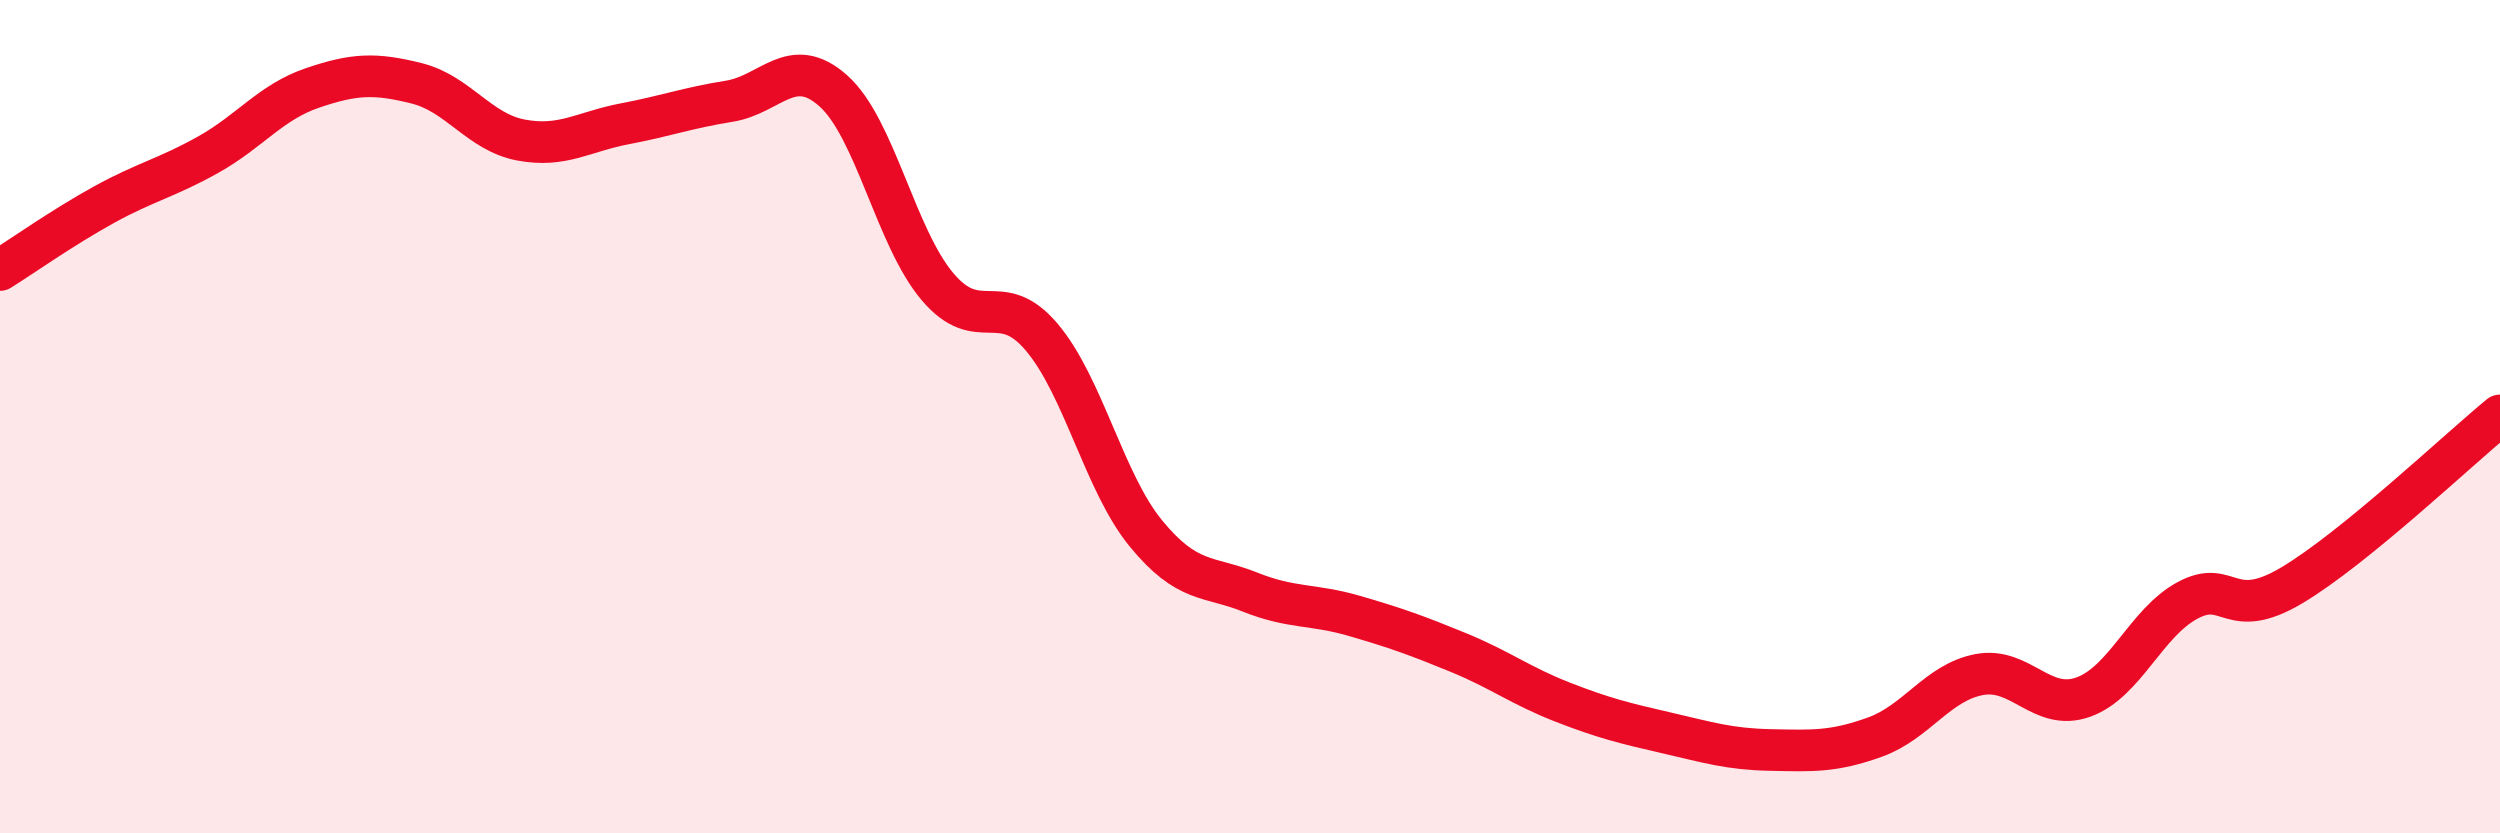
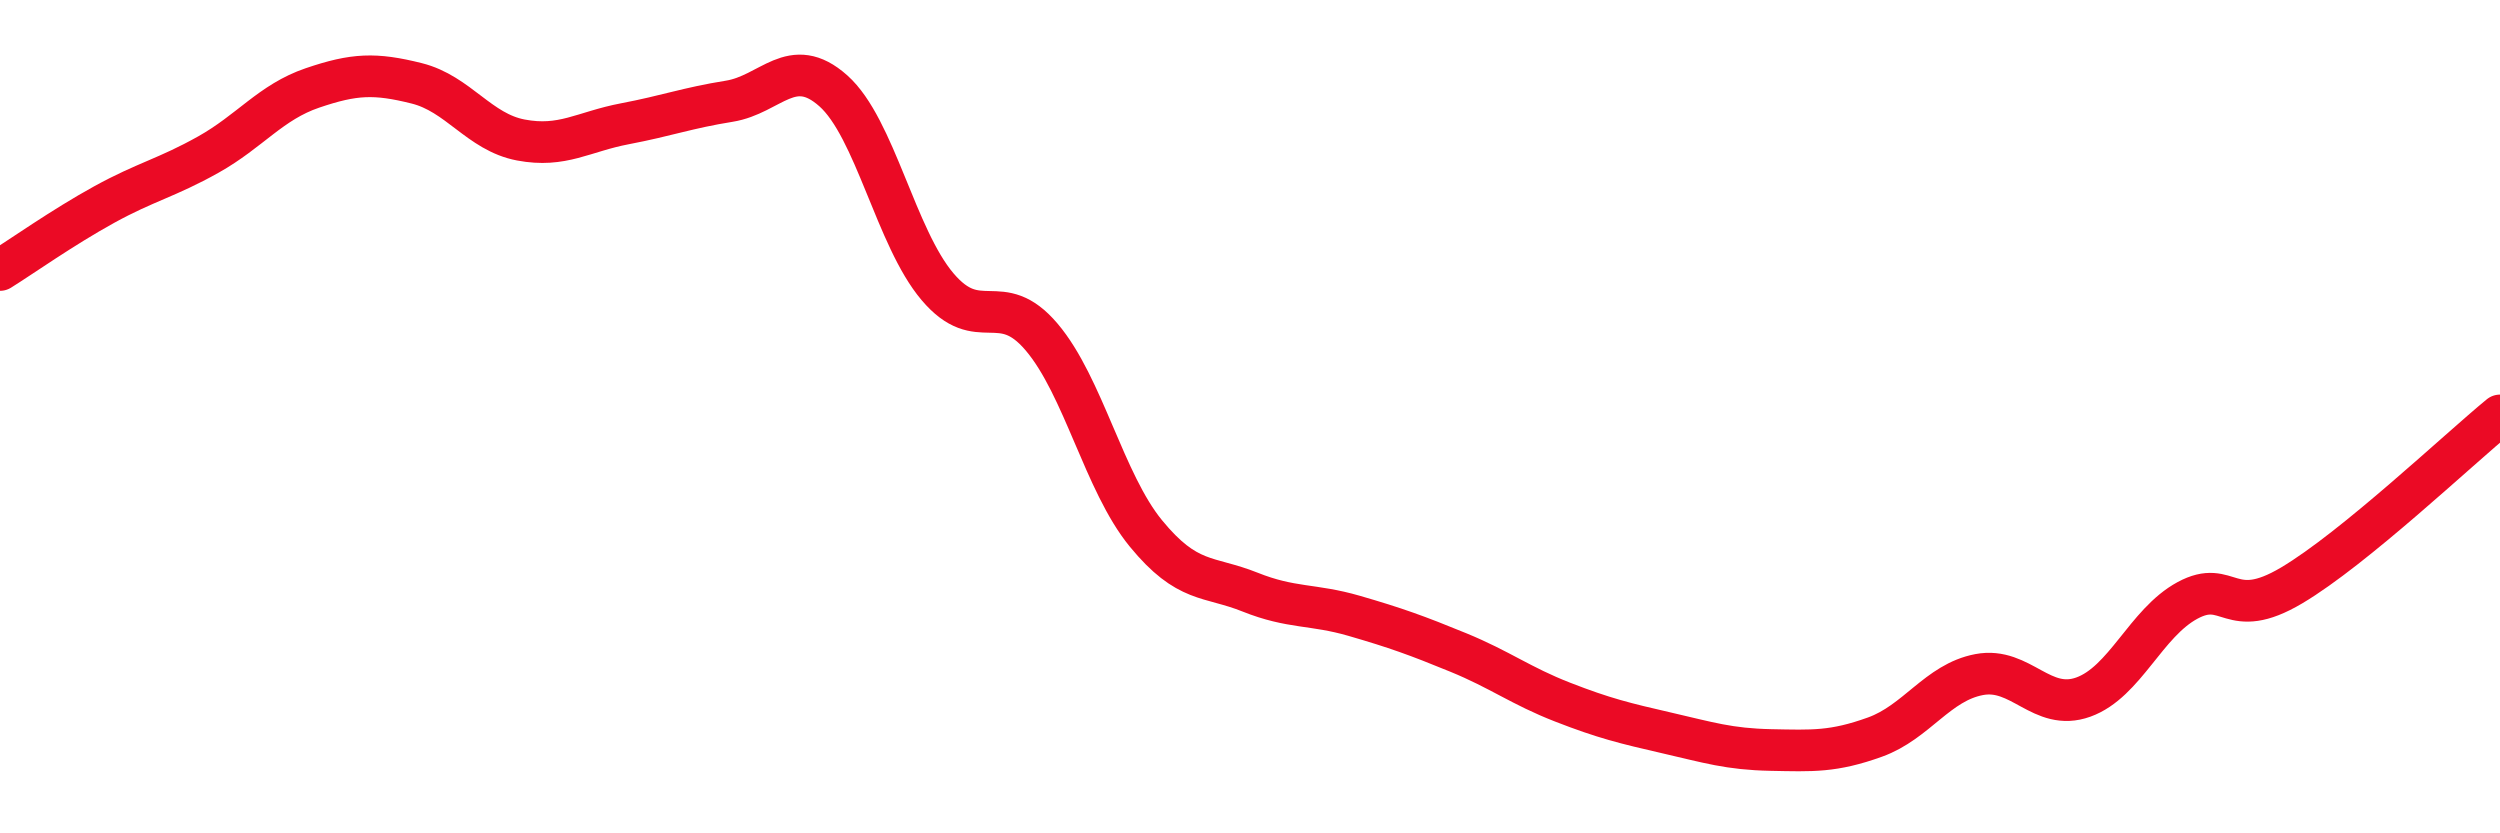
<svg xmlns="http://www.w3.org/2000/svg" width="60" height="20" viewBox="0 0 60 20">
-   <path d="M 0,6.48 C 0.5,6.17 1.5,5.46 2.5,4.91 C 3.5,4.36 4,4.27 5,3.71 C 6,3.15 6.5,2.45 7.5,2.11 C 8.5,1.77 9,1.75 10,2 C 11,2.25 11.5,3.17 12.5,3.36 C 13.5,3.55 14,3.16 15,2.97 C 16,2.78 16.5,2.59 17.5,2.43 C 18.5,2.27 19,1.29 20,2.18 C 21,3.07 21.5,5.7 22.5,6.88 C 23.5,8.06 24,6.91 25,8.09 C 26,9.27 26.5,11.58 27.5,12.8 C 28.5,14.02 29,13.81 30,14.21 C 31,14.61 31.5,14.49 32.5,14.78 C 33.5,15.07 34,15.25 35,15.66 C 36,16.07 36.5,16.46 37.5,16.85 C 38.5,17.24 39,17.36 40,17.59 C 41,17.82 41.5,17.98 42.5,18 C 43.5,18.02 44,18.05 45,17.69 C 46,17.33 46.5,16.38 47.5,16.19 C 48.5,16 49,17.09 50,16.73 C 51,16.37 51.5,14.95 52.5,14.41 C 53.5,13.87 53.5,14.94 55,14.05 C 56.5,13.16 59,10.79 60,9.97L60 20L0 20Z" fill="#EB0A25" opacity="0.1" stroke-linecap="round" stroke-linejoin="round" />
  <path d="M 0,6.48 C 0.5,6.17 1.5,5.46 2.5,4.91 C 3.5,4.36 4,4.27 5,3.71 C 6,3.15 6.5,2.45 7.5,2.11 C 8.5,1.77 9,1.75 10,2 C 11,2.25 11.5,3.17 12.5,3.36 C 13.5,3.55 14,3.16 15,2.97 C 16,2.78 16.5,2.59 17.5,2.43 C 18.5,2.27 19,1.29 20,2.18 C 21,3.07 21.5,5.7 22.5,6.88 C 23.5,8.06 24,6.91 25,8.09 C 26,9.27 26.5,11.58 27.5,12.8 C 28.5,14.02 29,13.81 30,14.21 C 31,14.61 31.5,14.49 32.5,14.78 C 33.5,15.07 34,15.25 35,15.66 C 36,16.07 36.5,16.46 37.5,16.85 C 38.5,17.24 39,17.36 40,17.59 C 41,17.82 41.5,17.98 42.5,18 C 43.5,18.02 44,18.05 45,17.69 C 46,17.33 46.5,16.38 47.5,16.19 C 48.5,16 49,17.09 50,16.73 C 51,16.37 51.5,14.95 52.5,14.41 C 53.5,13.87 53.5,14.94 55,14.05 C 56.5,13.16 59,10.79 60,9.97" stroke="#EB0A25" stroke-width="1" fill="none" stroke-linecap="round" stroke-linejoin="round" />
</svg>